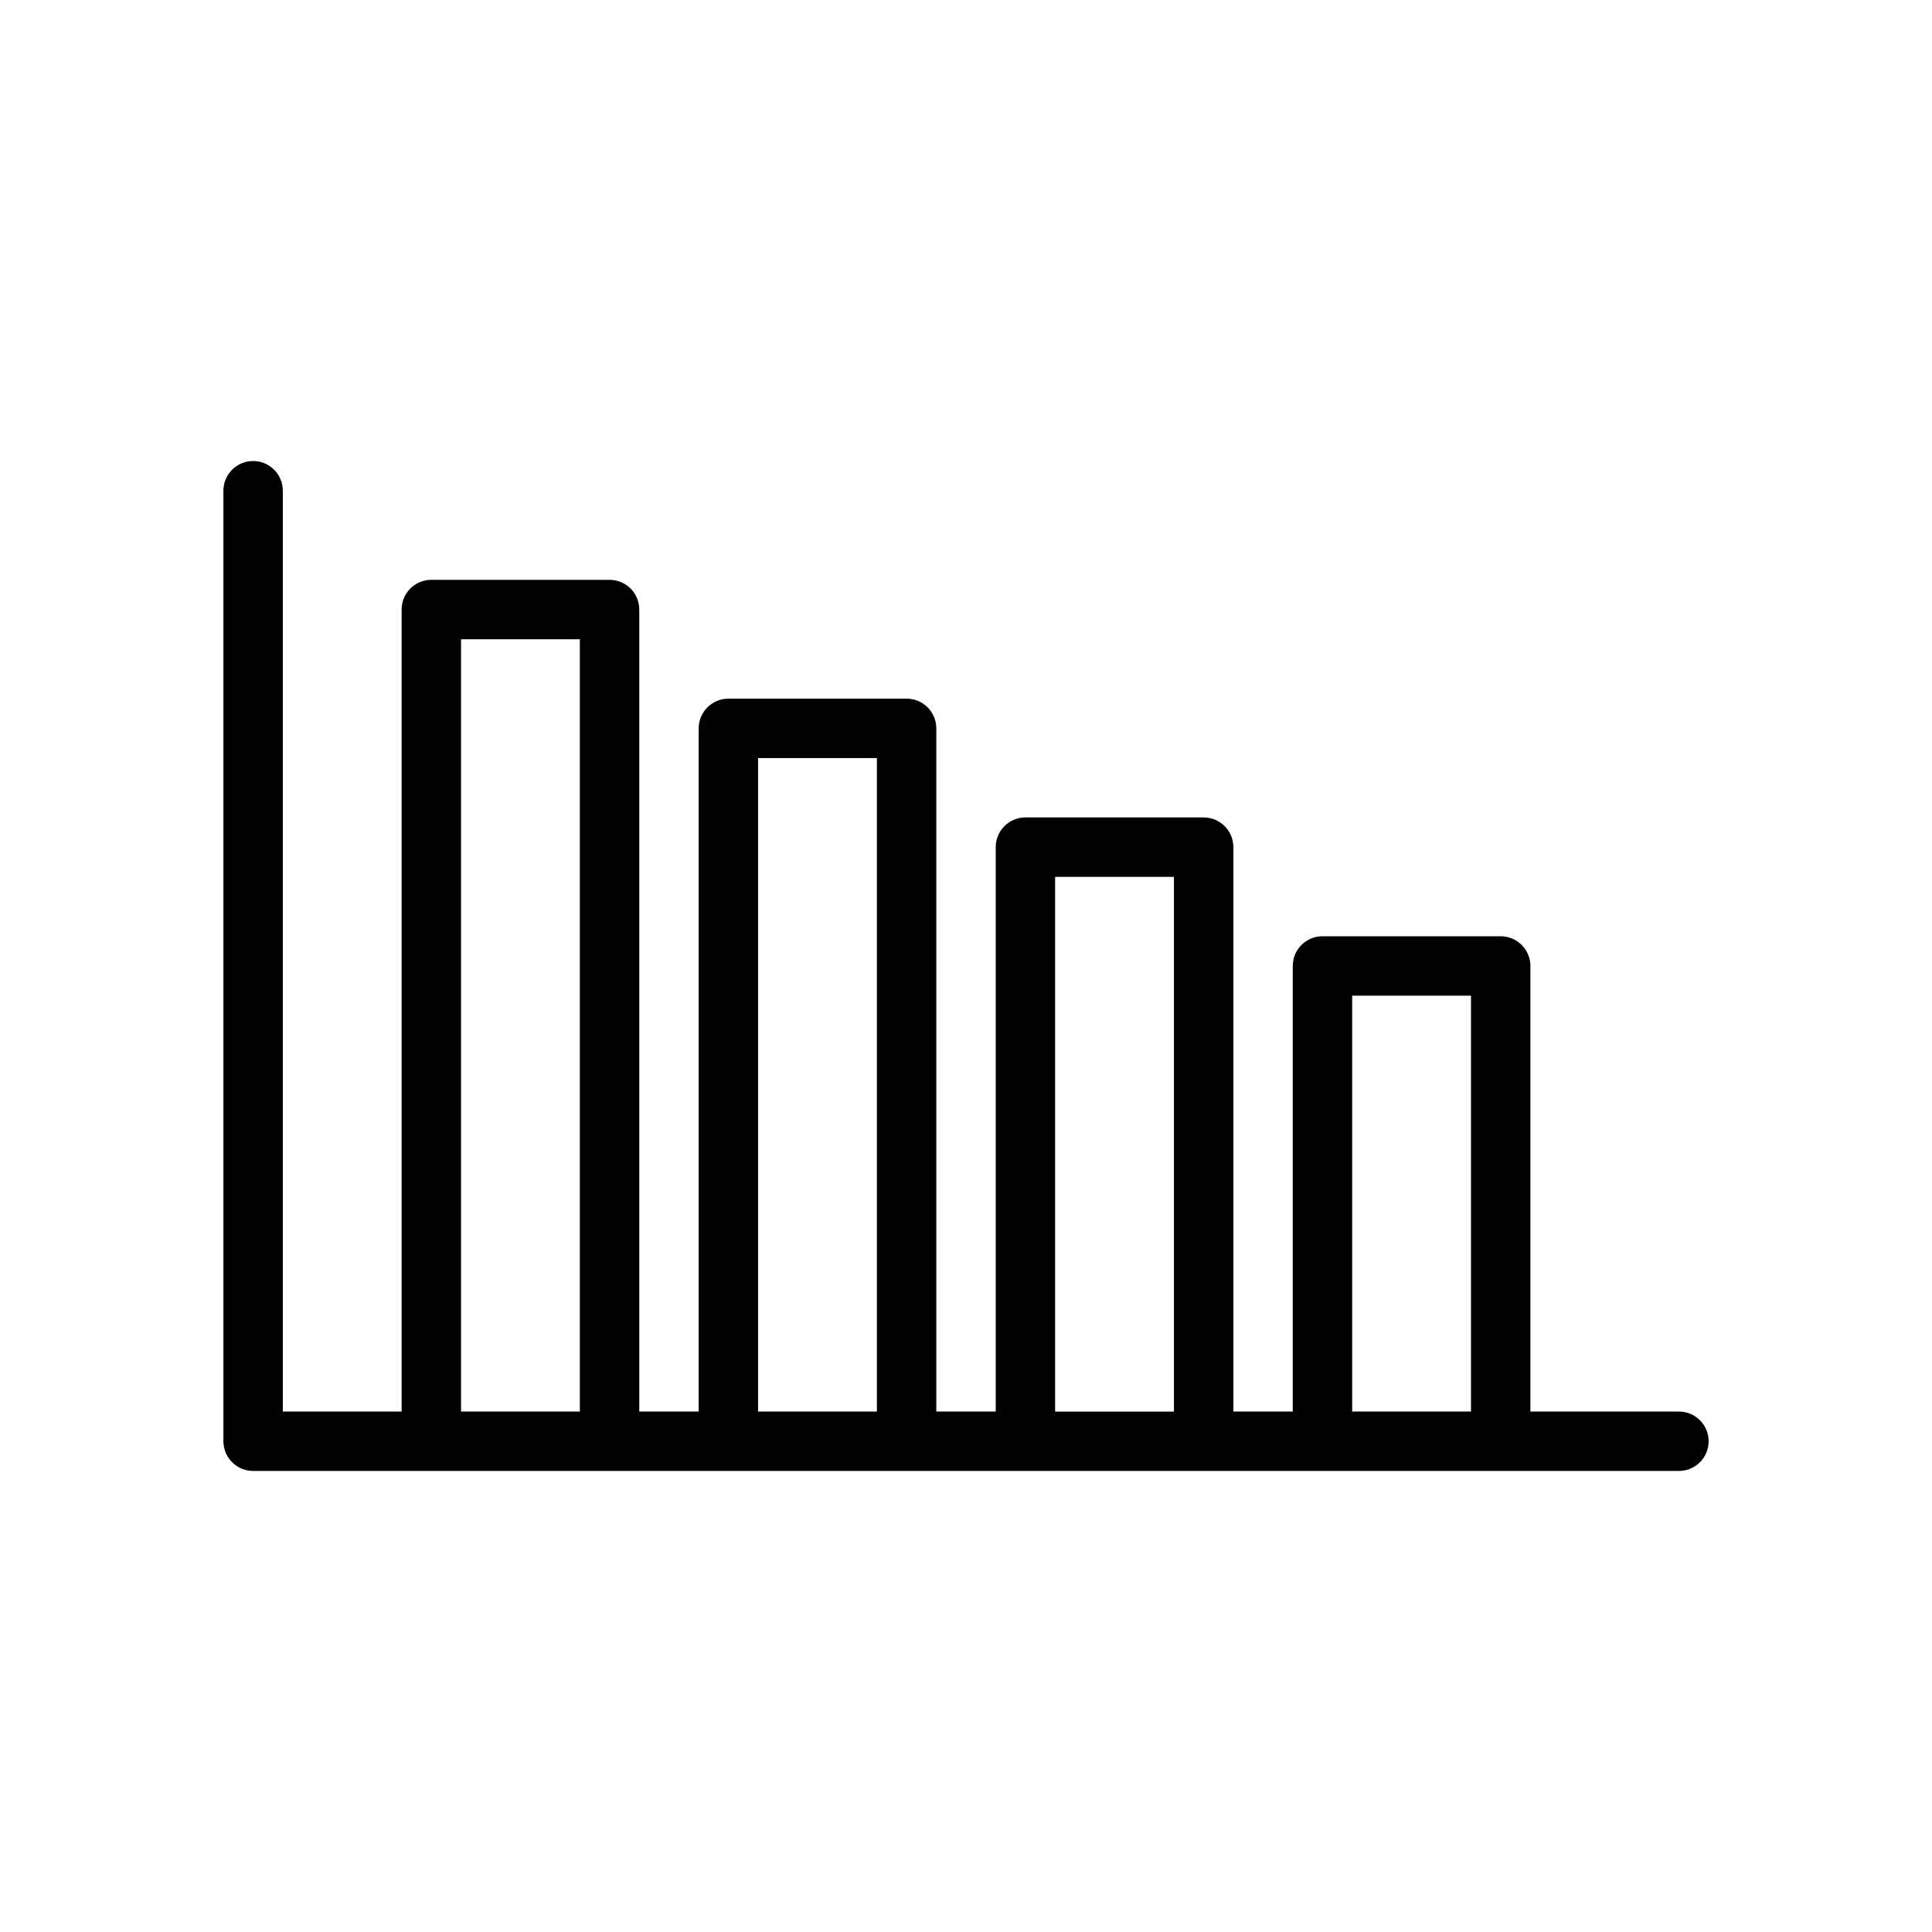
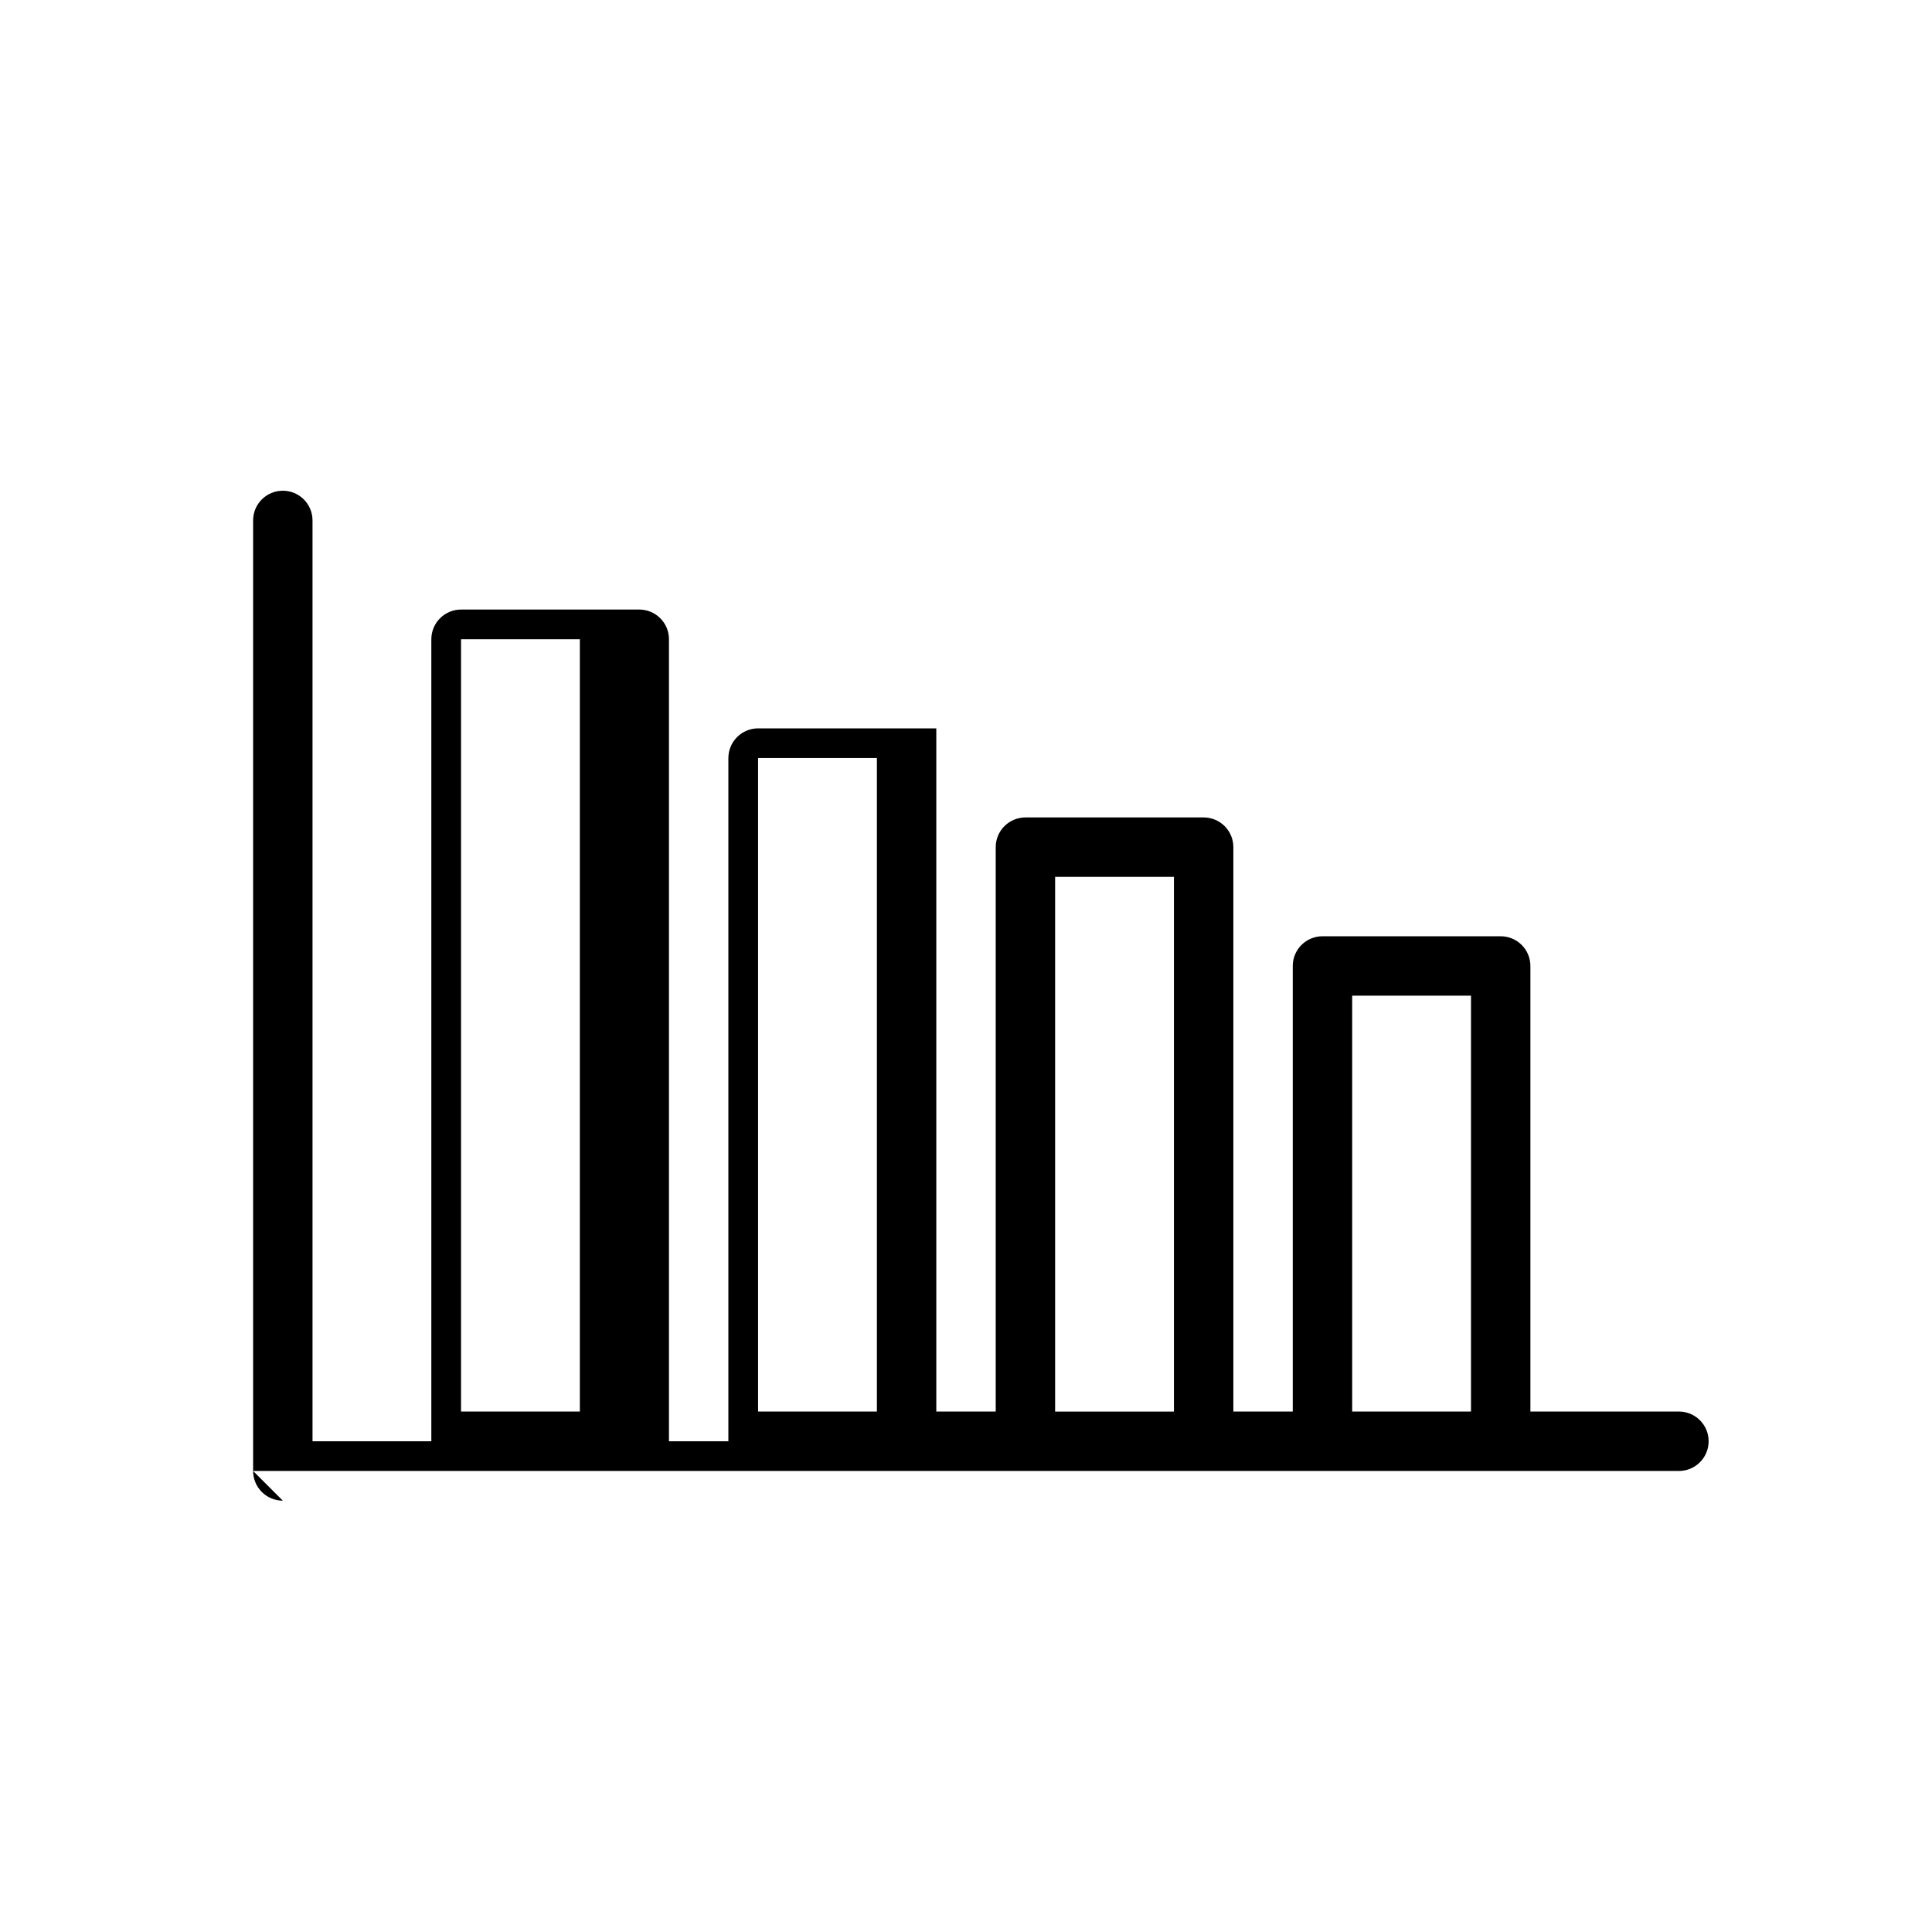
<svg xmlns="http://www.w3.org/2000/svg" fill="#000000" width="800px" height="800px" version="1.1" viewBox="144 144 512 512">
-   <path d="m211.07 533.82h377.86c4.348 0 7.875-3.527 7.875-7.875 0-4.348-3.527-7.871-7.875-7.871h-39.359v-118.08c0-2.09-0.828-4.094-2.305-5.57-1.477-1.473-3.481-2.305-5.566-2.305h-47.234c-2.086 0-4.09 0.832-5.566 2.305-1.477 1.477-2.305 3.481-2.305 5.57v118.08h-15.742v-149.57c0-2.09-0.828-4.094-2.305-5.566-1.477-1.477-3.481-2.309-5.566-2.309h-47.234c-2.086 0-4.09 0.832-5.566 2.309-1.477 1.473-2.305 3.477-2.305 5.566v149.57h-15.746v-181.05c0.004-2.09-0.828-4.09-2.305-5.566-1.477-1.477-3.477-2.309-5.566-2.309h-47.23c-2.09 0-4.09 0.832-5.566 2.309-1.477 1.477-2.309 3.477-2.309 5.566v181.05h-15.742v-212.54c0-2.09-0.828-4.09-2.305-5.566-1.477-1.477-3.481-2.309-5.566-2.305h-47.234c-2.086-0.004-4.09 0.828-5.566 2.305s-2.305 3.477-2.305 5.566v212.54h-31.488v-244.03c0-4.348-3.523-7.871-7.871-7.871-4.348 0-7.871 3.523-7.871 7.871v251.9c0 2.09 0.828 4.094 2.305 5.57 1.477 1.477 3.477 2.305 5.566 2.305zm291.27-125.95h31.488v110.21h-31.488zm-78.723-31.488h31.488v141.7h-31.488zm-78.719-31.488h31.488v173.18h-31.488zm-78.719-31.488h31.488v204.67h-31.488z" />
+   <path d="m211.07 533.82h377.86c4.348 0 7.875-3.527 7.875-7.875 0-4.348-3.527-7.871-7.875-7.871h-39.359v-118.08c0-2.09-0.828-4.094-2.305-5.57-1.477-1.473-3.481-2.305-5.566-2.305h-47.234c-2.086 0-4.09 0.832-5.566 2.305-1.477 1.477-2.305 3.481-2.305 5.57v118.08h-15.742v-149.57c0-2.09-0.828-4.094-2.305-5.566-1.477-1.477-3.481-2.309-5.566-2.309h-47.234c-2.086 0-4.09 0.832-5.566 2.309-1.477 1.473-2.305 3.477-2.305 5.566v149.57h-15.746v-181.05h-47.23c-2.09 0-4.09 0.832-5.566 2.309-1.477 1.477-2.309 3.477-2.309 5.566v181.05h-15.742v-212.54c0-2.09-0.828-4.09-2.305-5.566-1.477-1.477-3.481-2.309-5.566-2.305h-47.234c-2.086-0.004-4.09 0.828-5.566 2.305s-2.305 3.477-2.305 5.566v212.54h-31.488v-244.03c0-4.348-3.523-7.871-7.871-7.871-4.348 0-7.871 3.523-7.871 7.871v251.9c0 2.09 0.828 4.094 2.305 5.57 1.477 1.477 3.477 2.305 5.566 2.305zm291.27-125.95h31.488v110.21h-31.488zm-78.723-31.488h31.488v141.7h-31.488zm-78.719-31.488h31.488v173.18h-31.488zm-78.719-31.488h31.488v204.67h-31.488z" />
</svg>